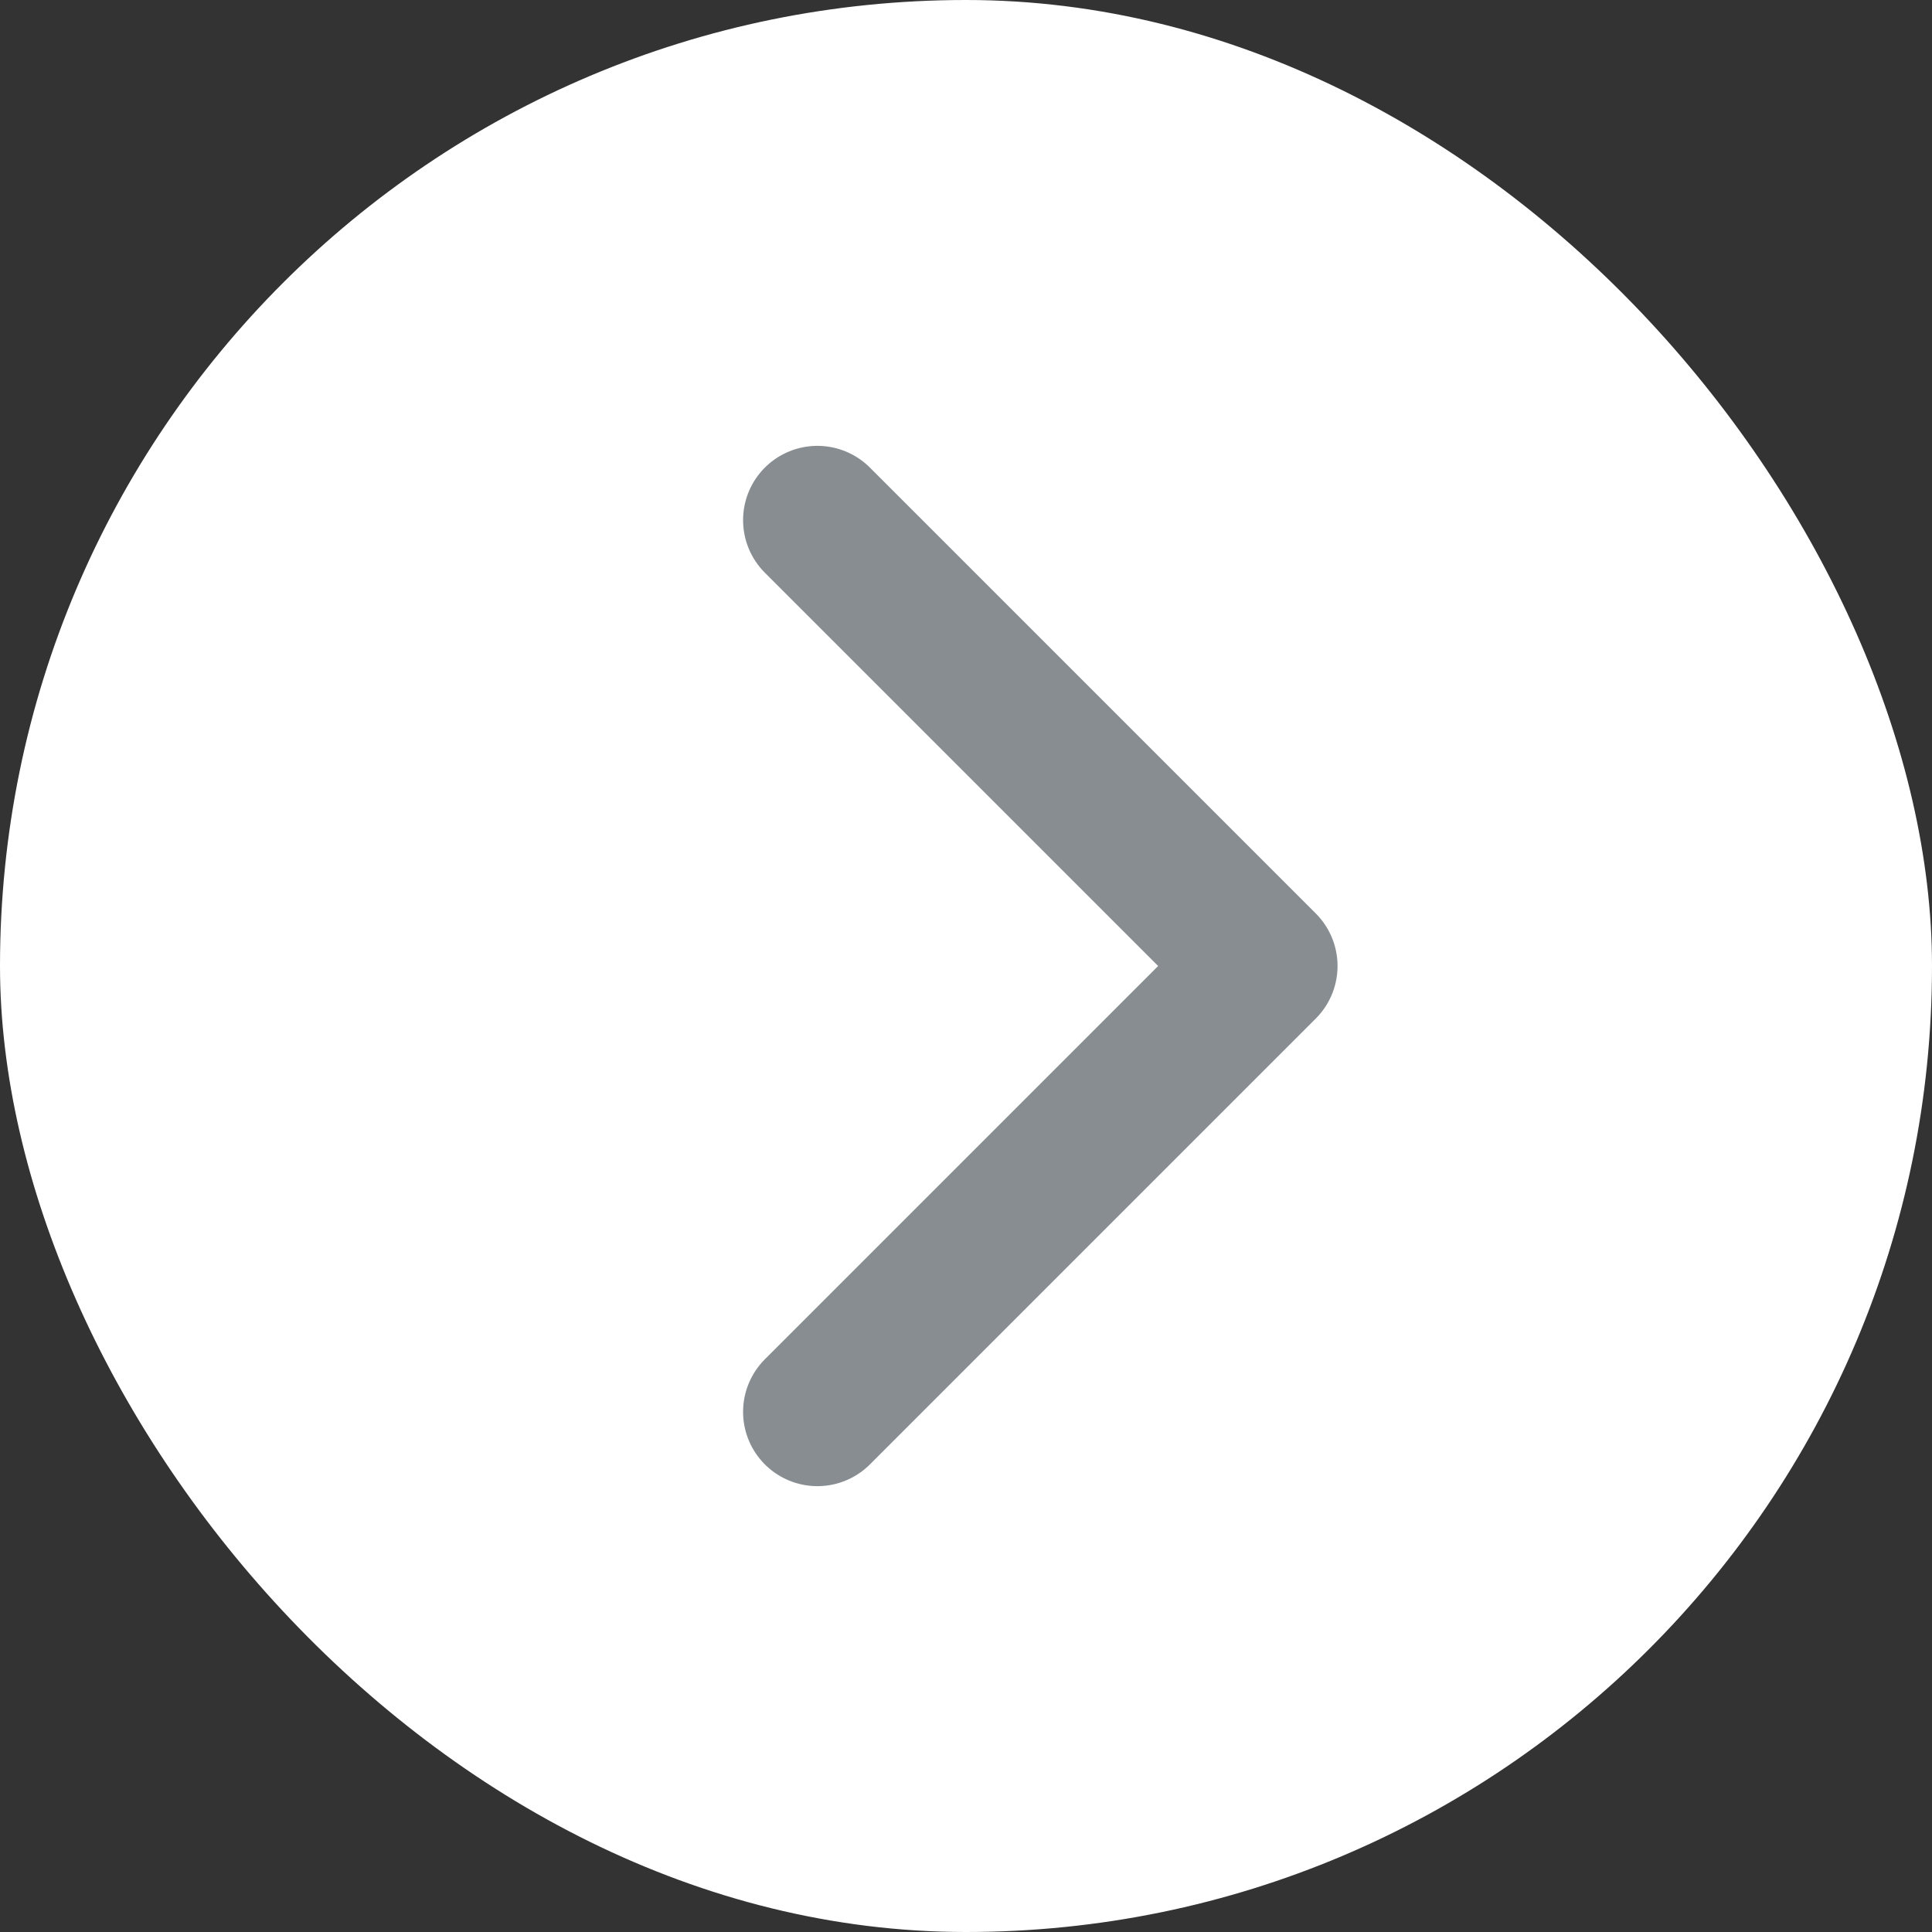
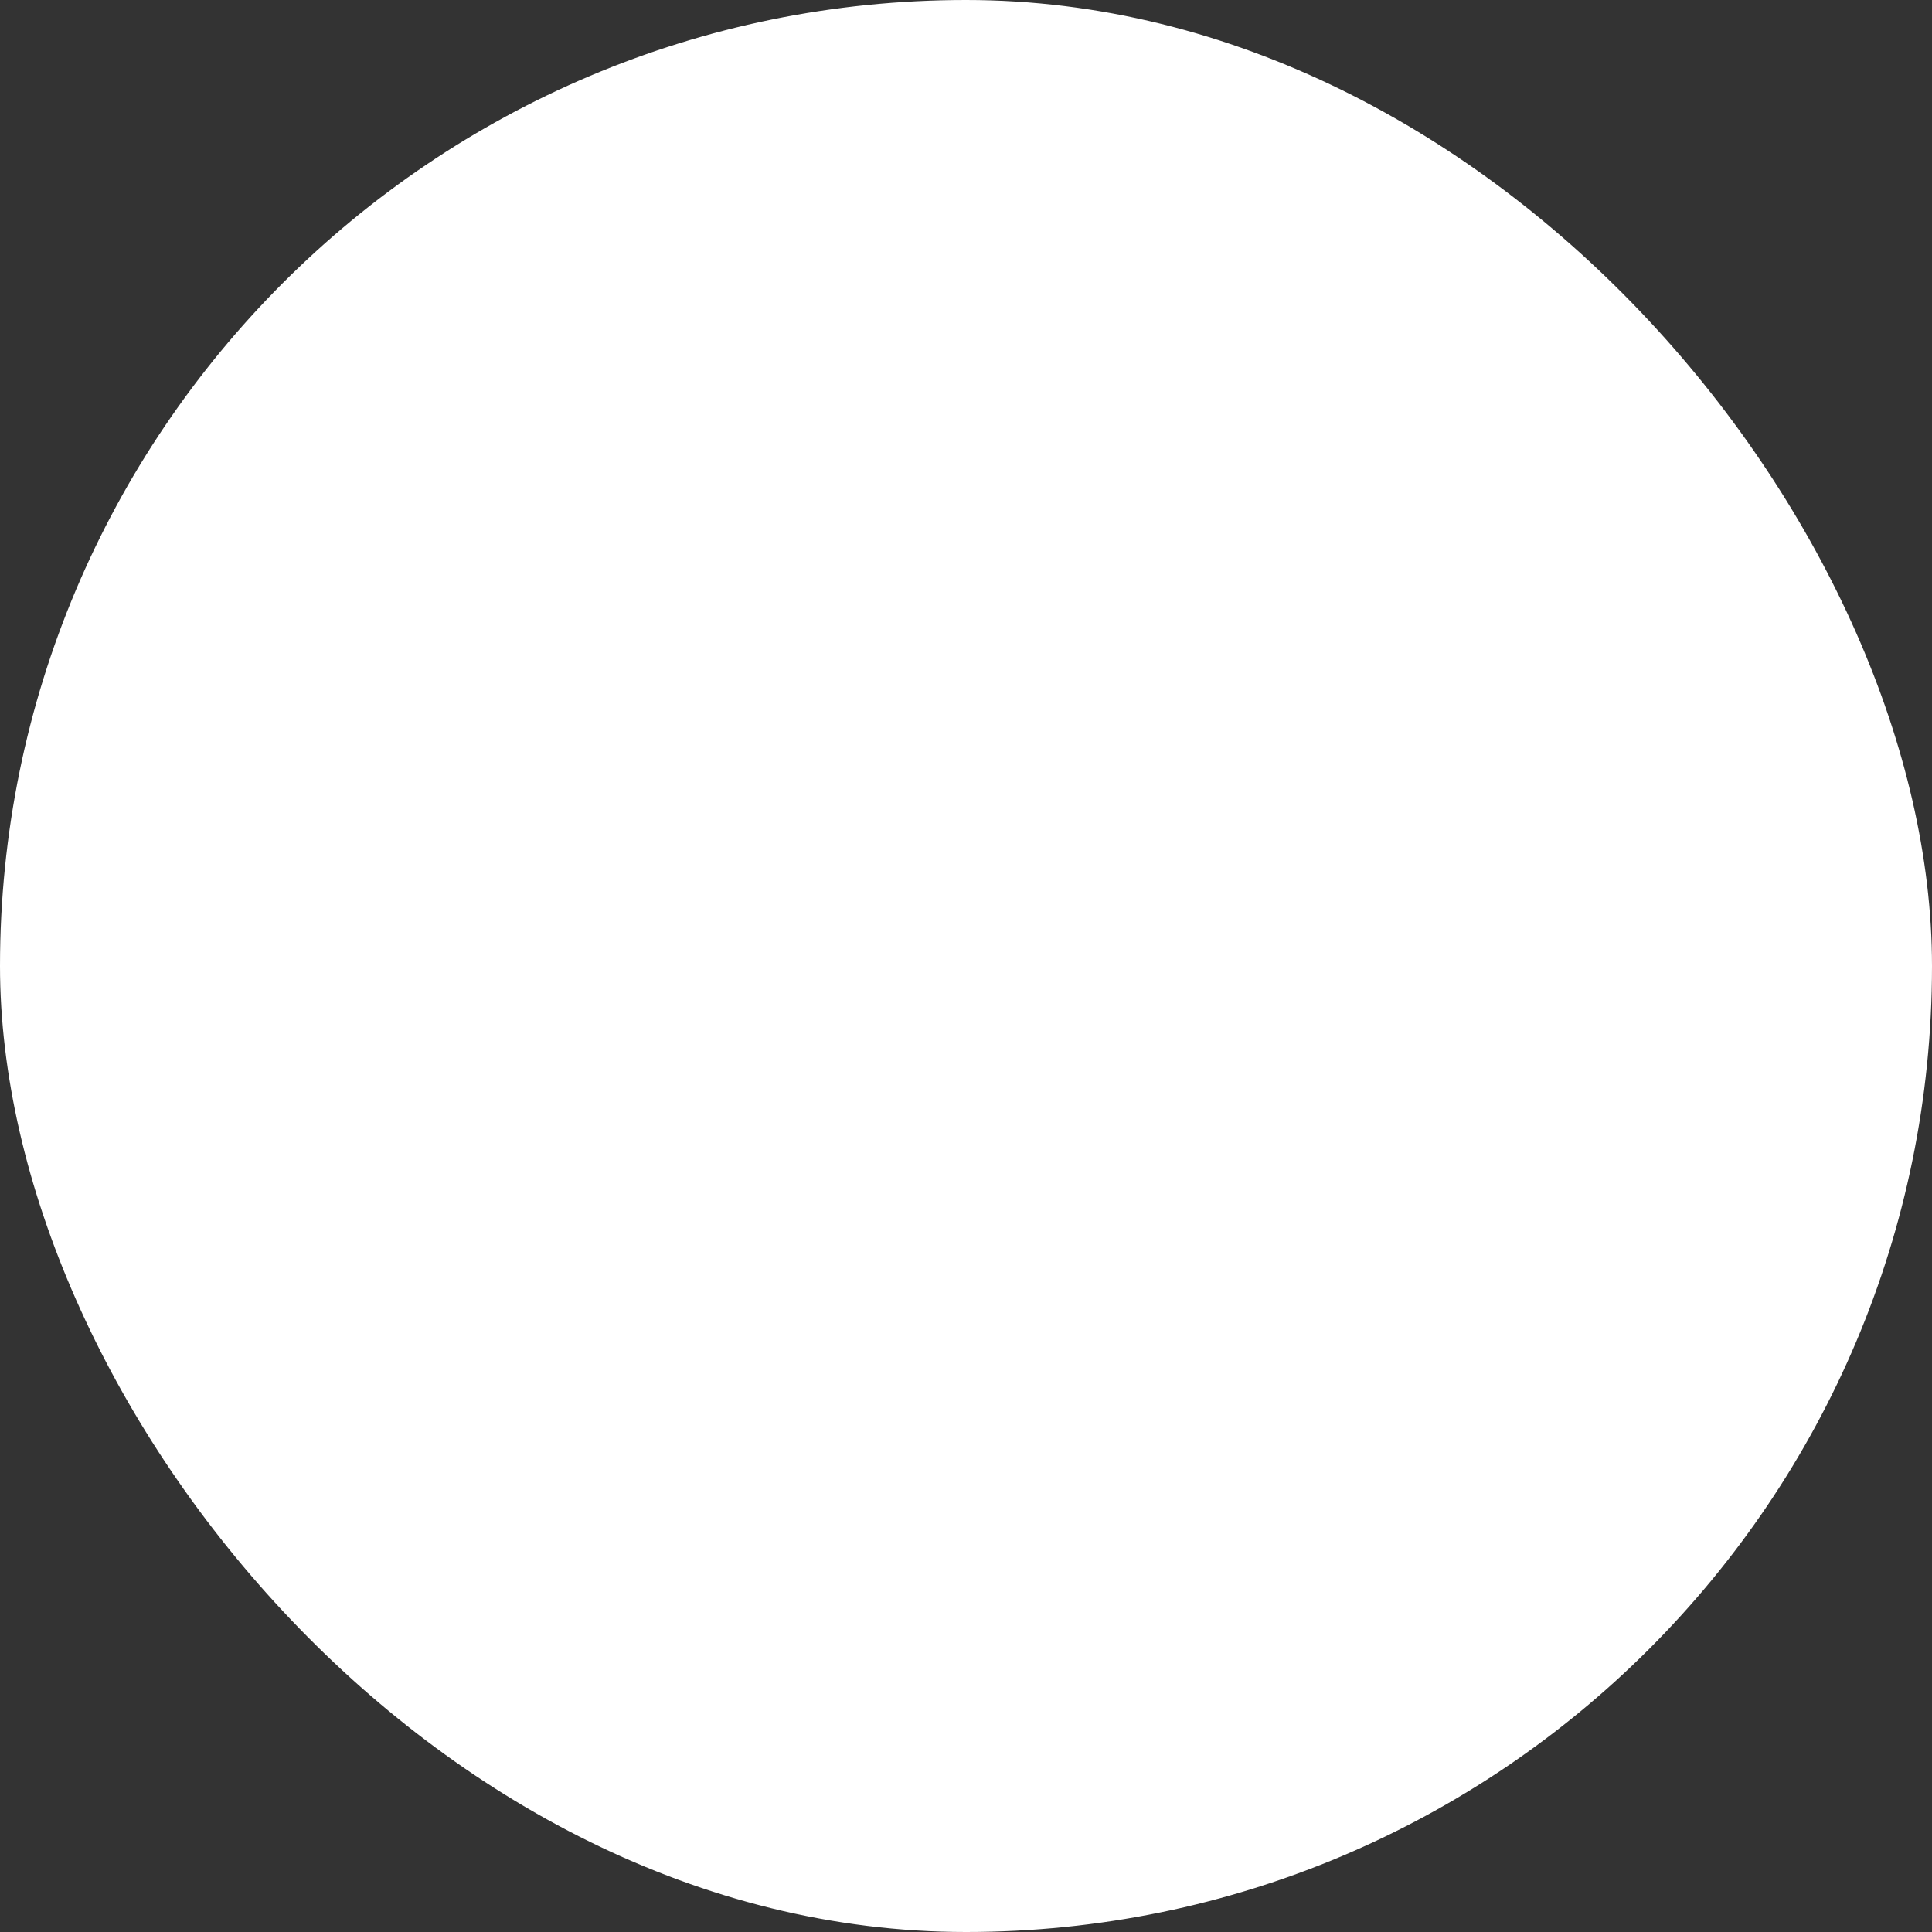
<svg xmlns="http://www.w3.org/2000/svg" width="26" height="26" viewBox="0 0 26 26" fill="none">
  <rect x="0" y="0" width="26" height="26" fill="#333333" stroke="none" />
  <rect width="26" height="26" rx="13" fill="white" />
-   <path d="M11 19L17 13L11 7" stroke="#878D91" stroke-width="2" stroke-linecap="round" stroke-linejoin="round" />
</svg>